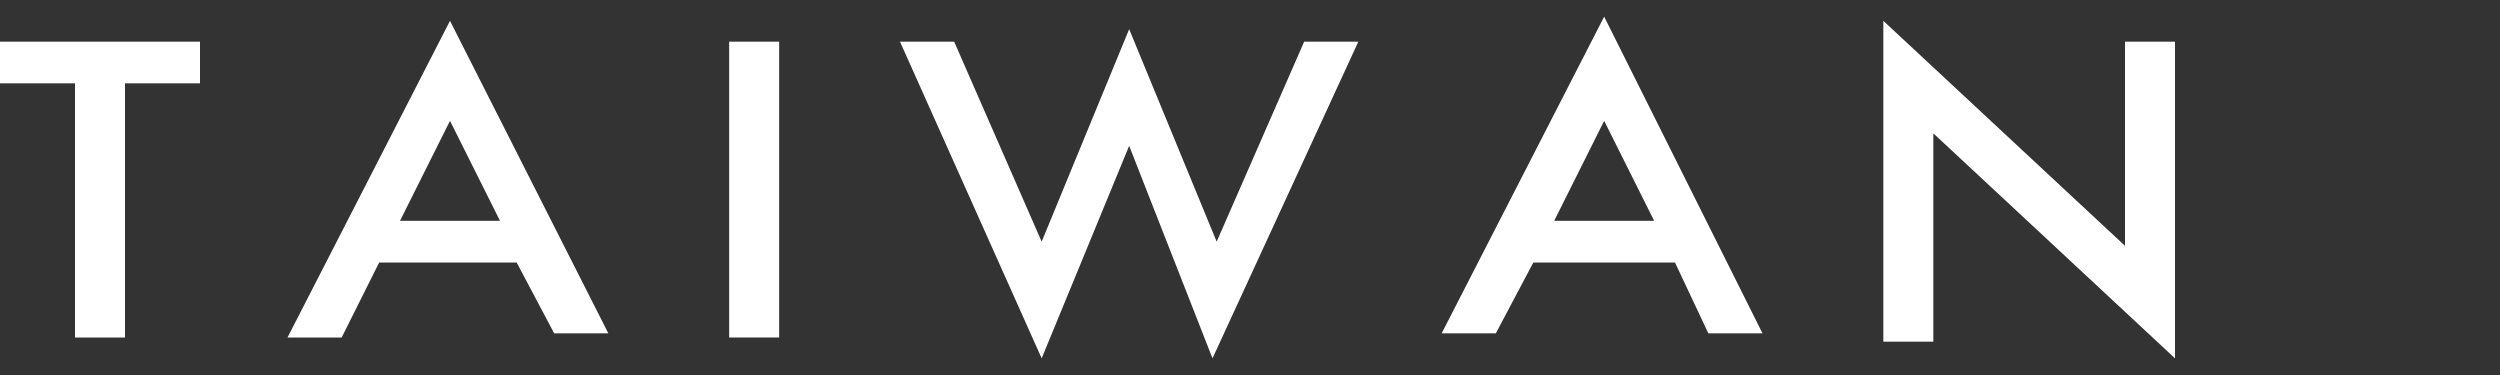
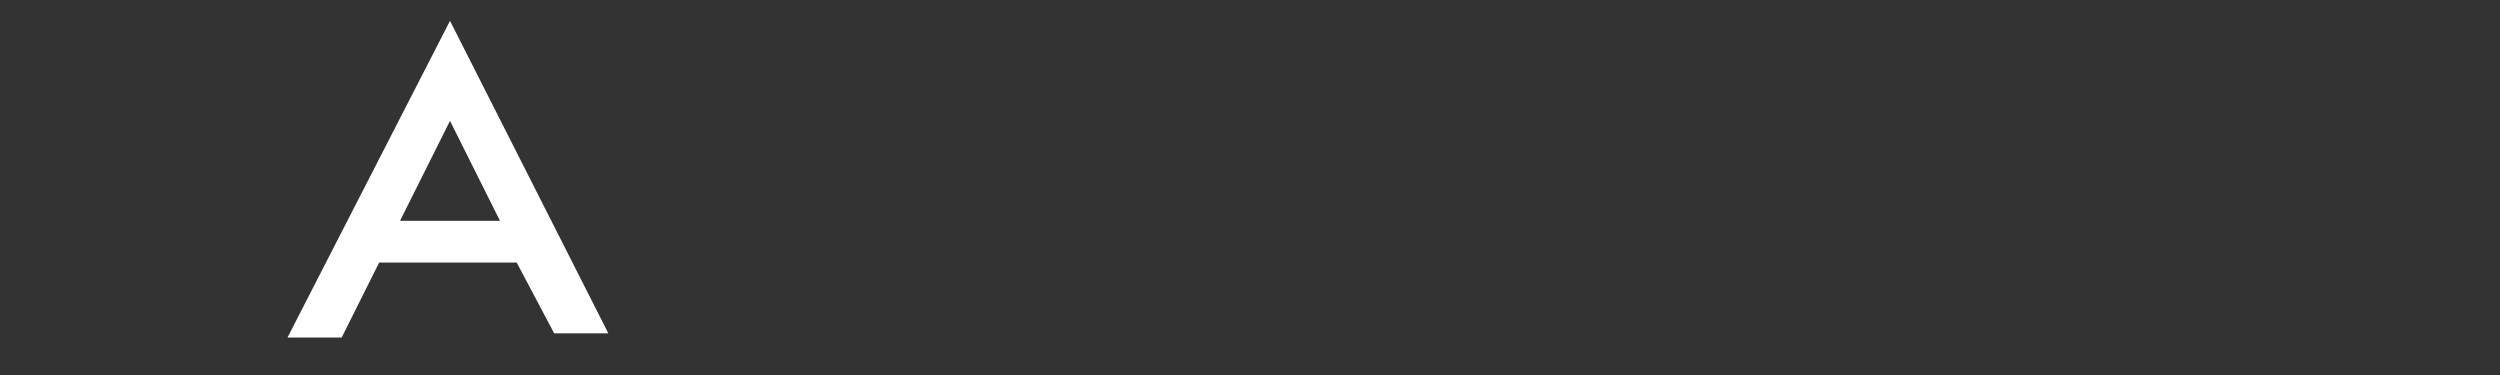
<svg xmlns="http://www.w3.org/2000/svg" version="1.1" id="レイヤー_1" x="0px" y="0px" viewBox="0 0 60 9" style="enable-background:new 0 0 60 9;" xml:space="preserve">
  <rect x="0" y="0" width="60" height="9" fill="#333333" stroke="none" />
  <style type="text/css">
	.st0{fill:#FFFFFF;}
</style>
  <title>txt_taiwan</title>
  <g id="レイヤー_2_1_">
    <g id="レイヤー_3">
-       <path class="st0" d="M3,2v6.1H1.8V2H0V1h4.8v1H3z" />
      <path class="st0" d="M12.4,6.3H9.1L8.2,8.1H6.9l3.9-7.6L14.6,8h-1.3L12.4,6.3z M12,5.3l-1.2-2.4L9.6,5.3L12,5.3z" />
-       <path class="st0" d="M18.7,1v7.1h-1.2V1H18.7z" />
-       <path class="st0" d="M22.9,1l2.1,4.8l2.1-5.1l2.1,5.1L31.3,1h1.3l-3.5,7.6l-2-5.1l-2.1,5.1L21.6,1H22.9z" />
-       <path class="st0" d="M40.2,6.3h-3.4l-0.9,1.7h-1.3l3.9-7.6l3.8,7.6H41L40.2,6.3z M39.7,5.3l-1.2-2.4l-1.2,2.4L39.7,5.3z" />
-       <path class="st0" d="M45.2,8.1V0.5L51,5.9V1h1.2v7.6l-5.8-5.4v5H45.2z" />
    </g>
  </g>
</svg>